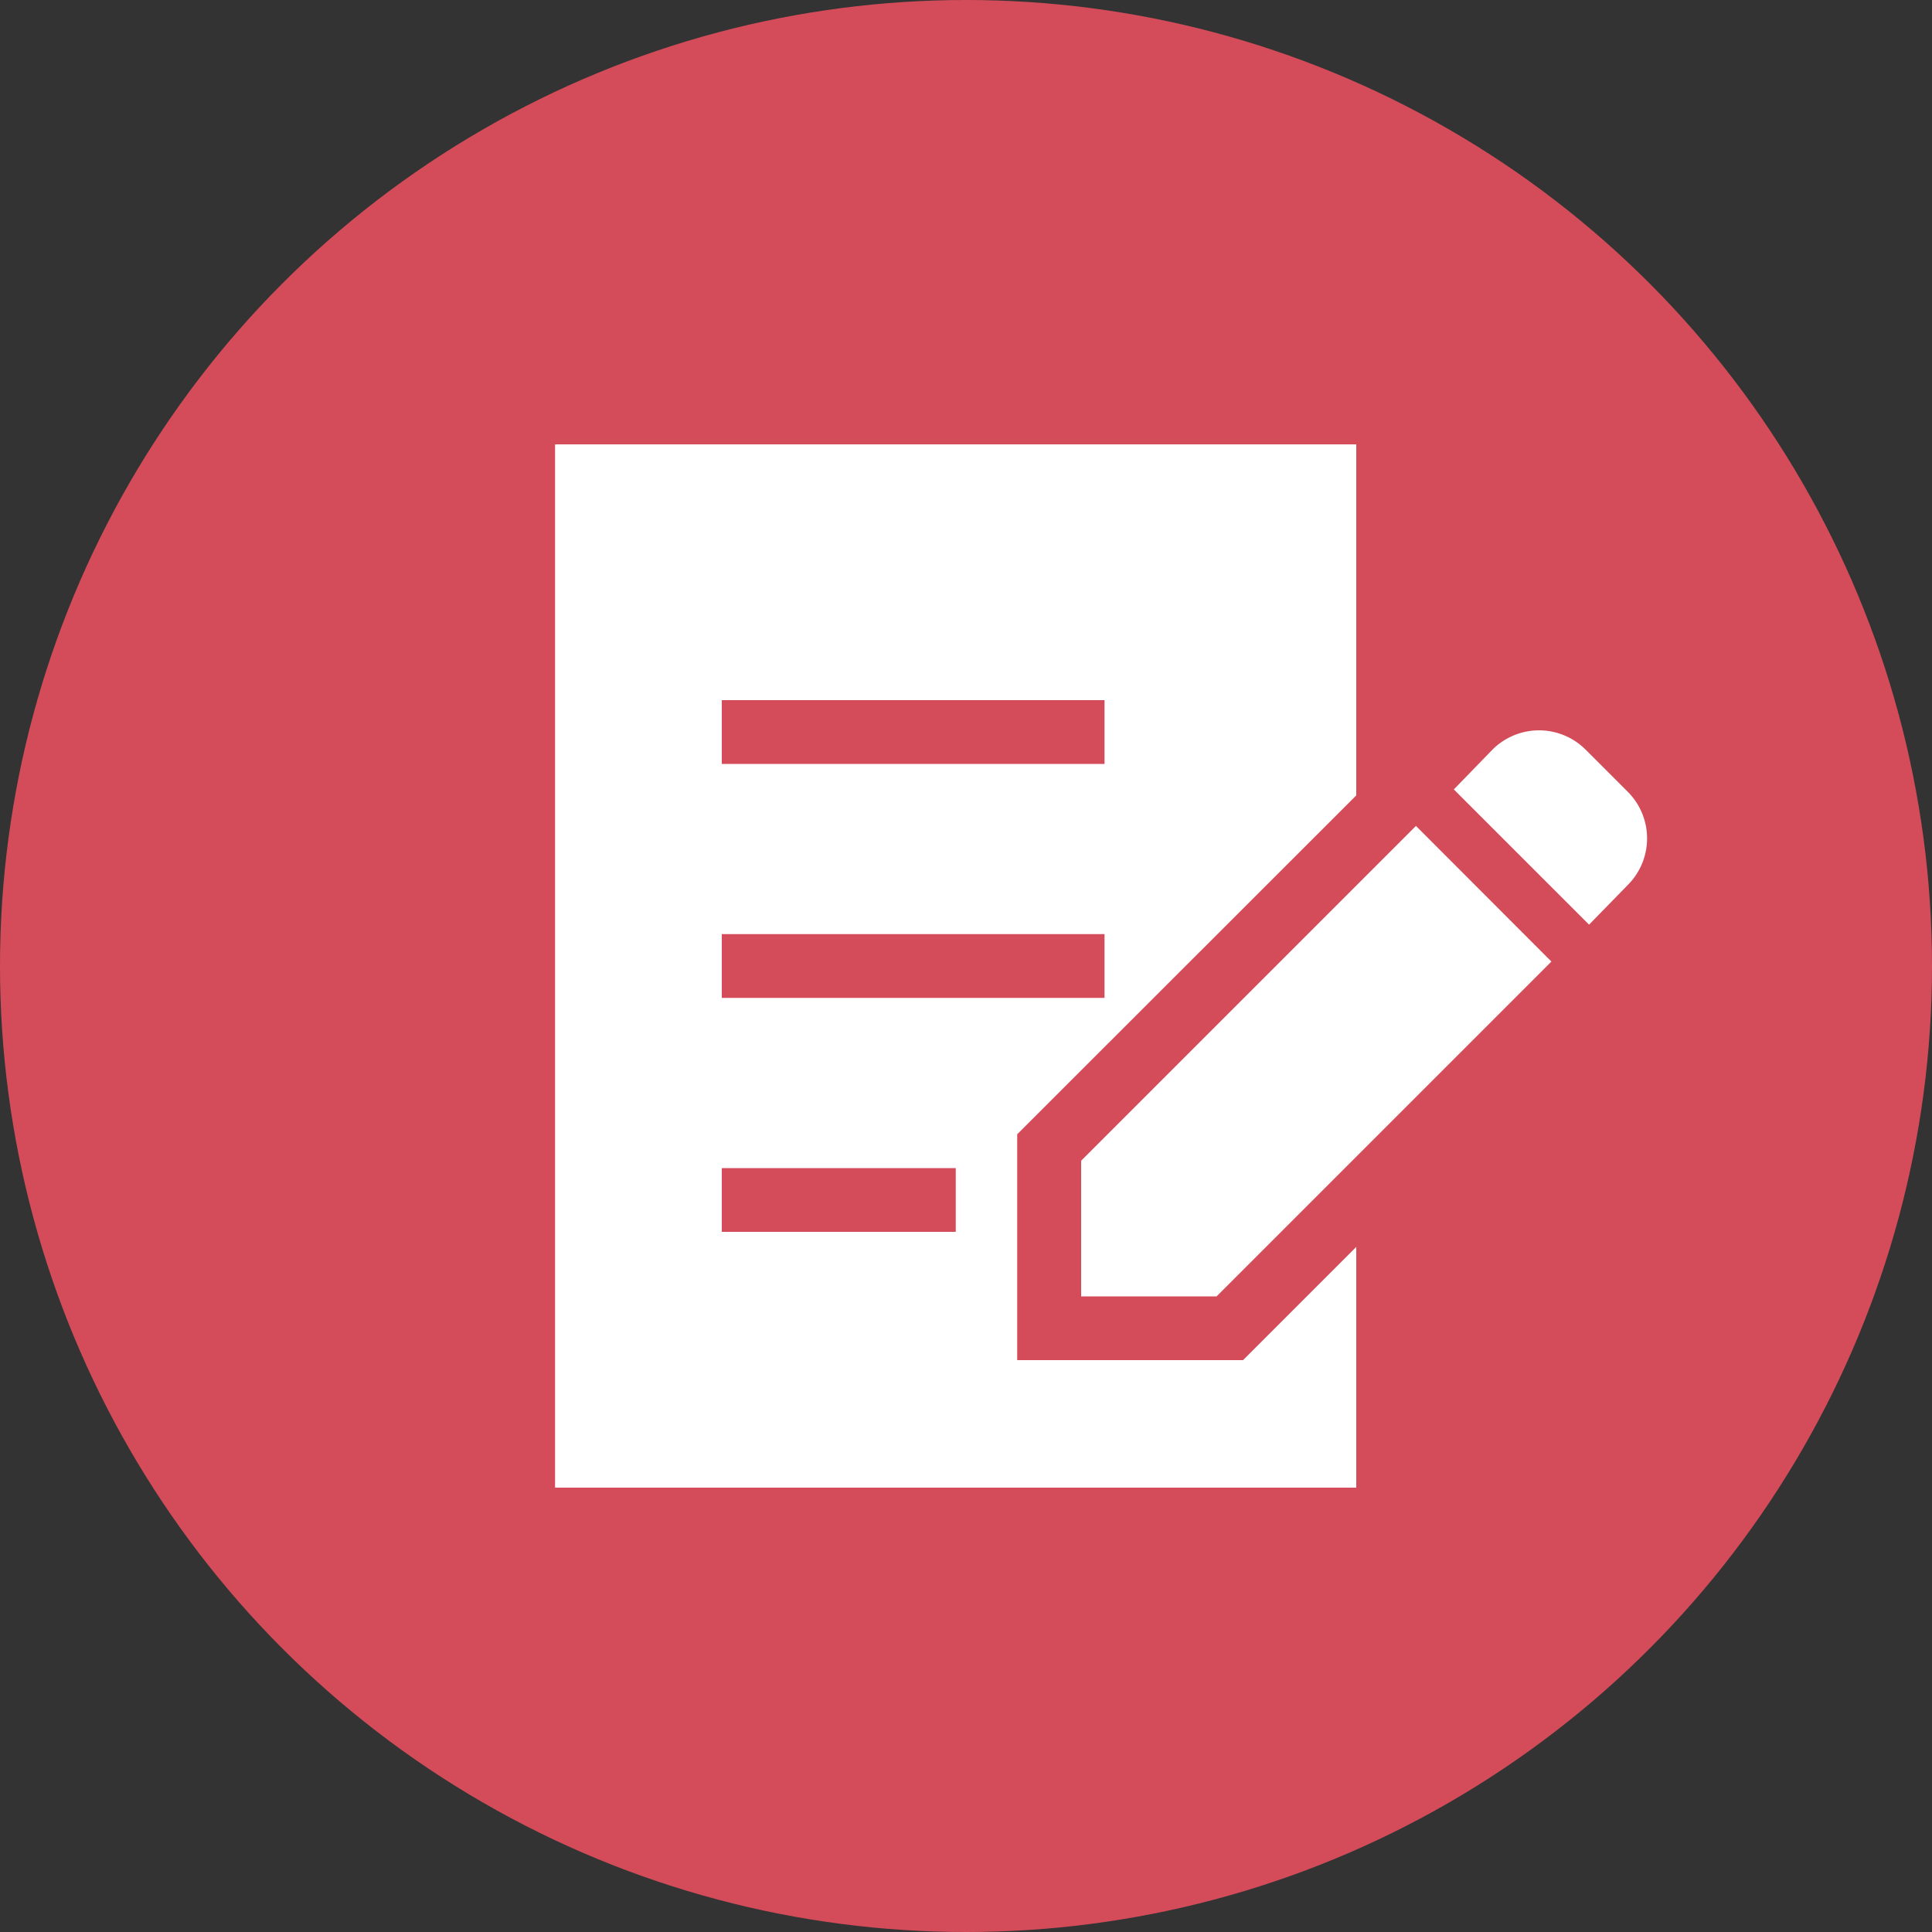
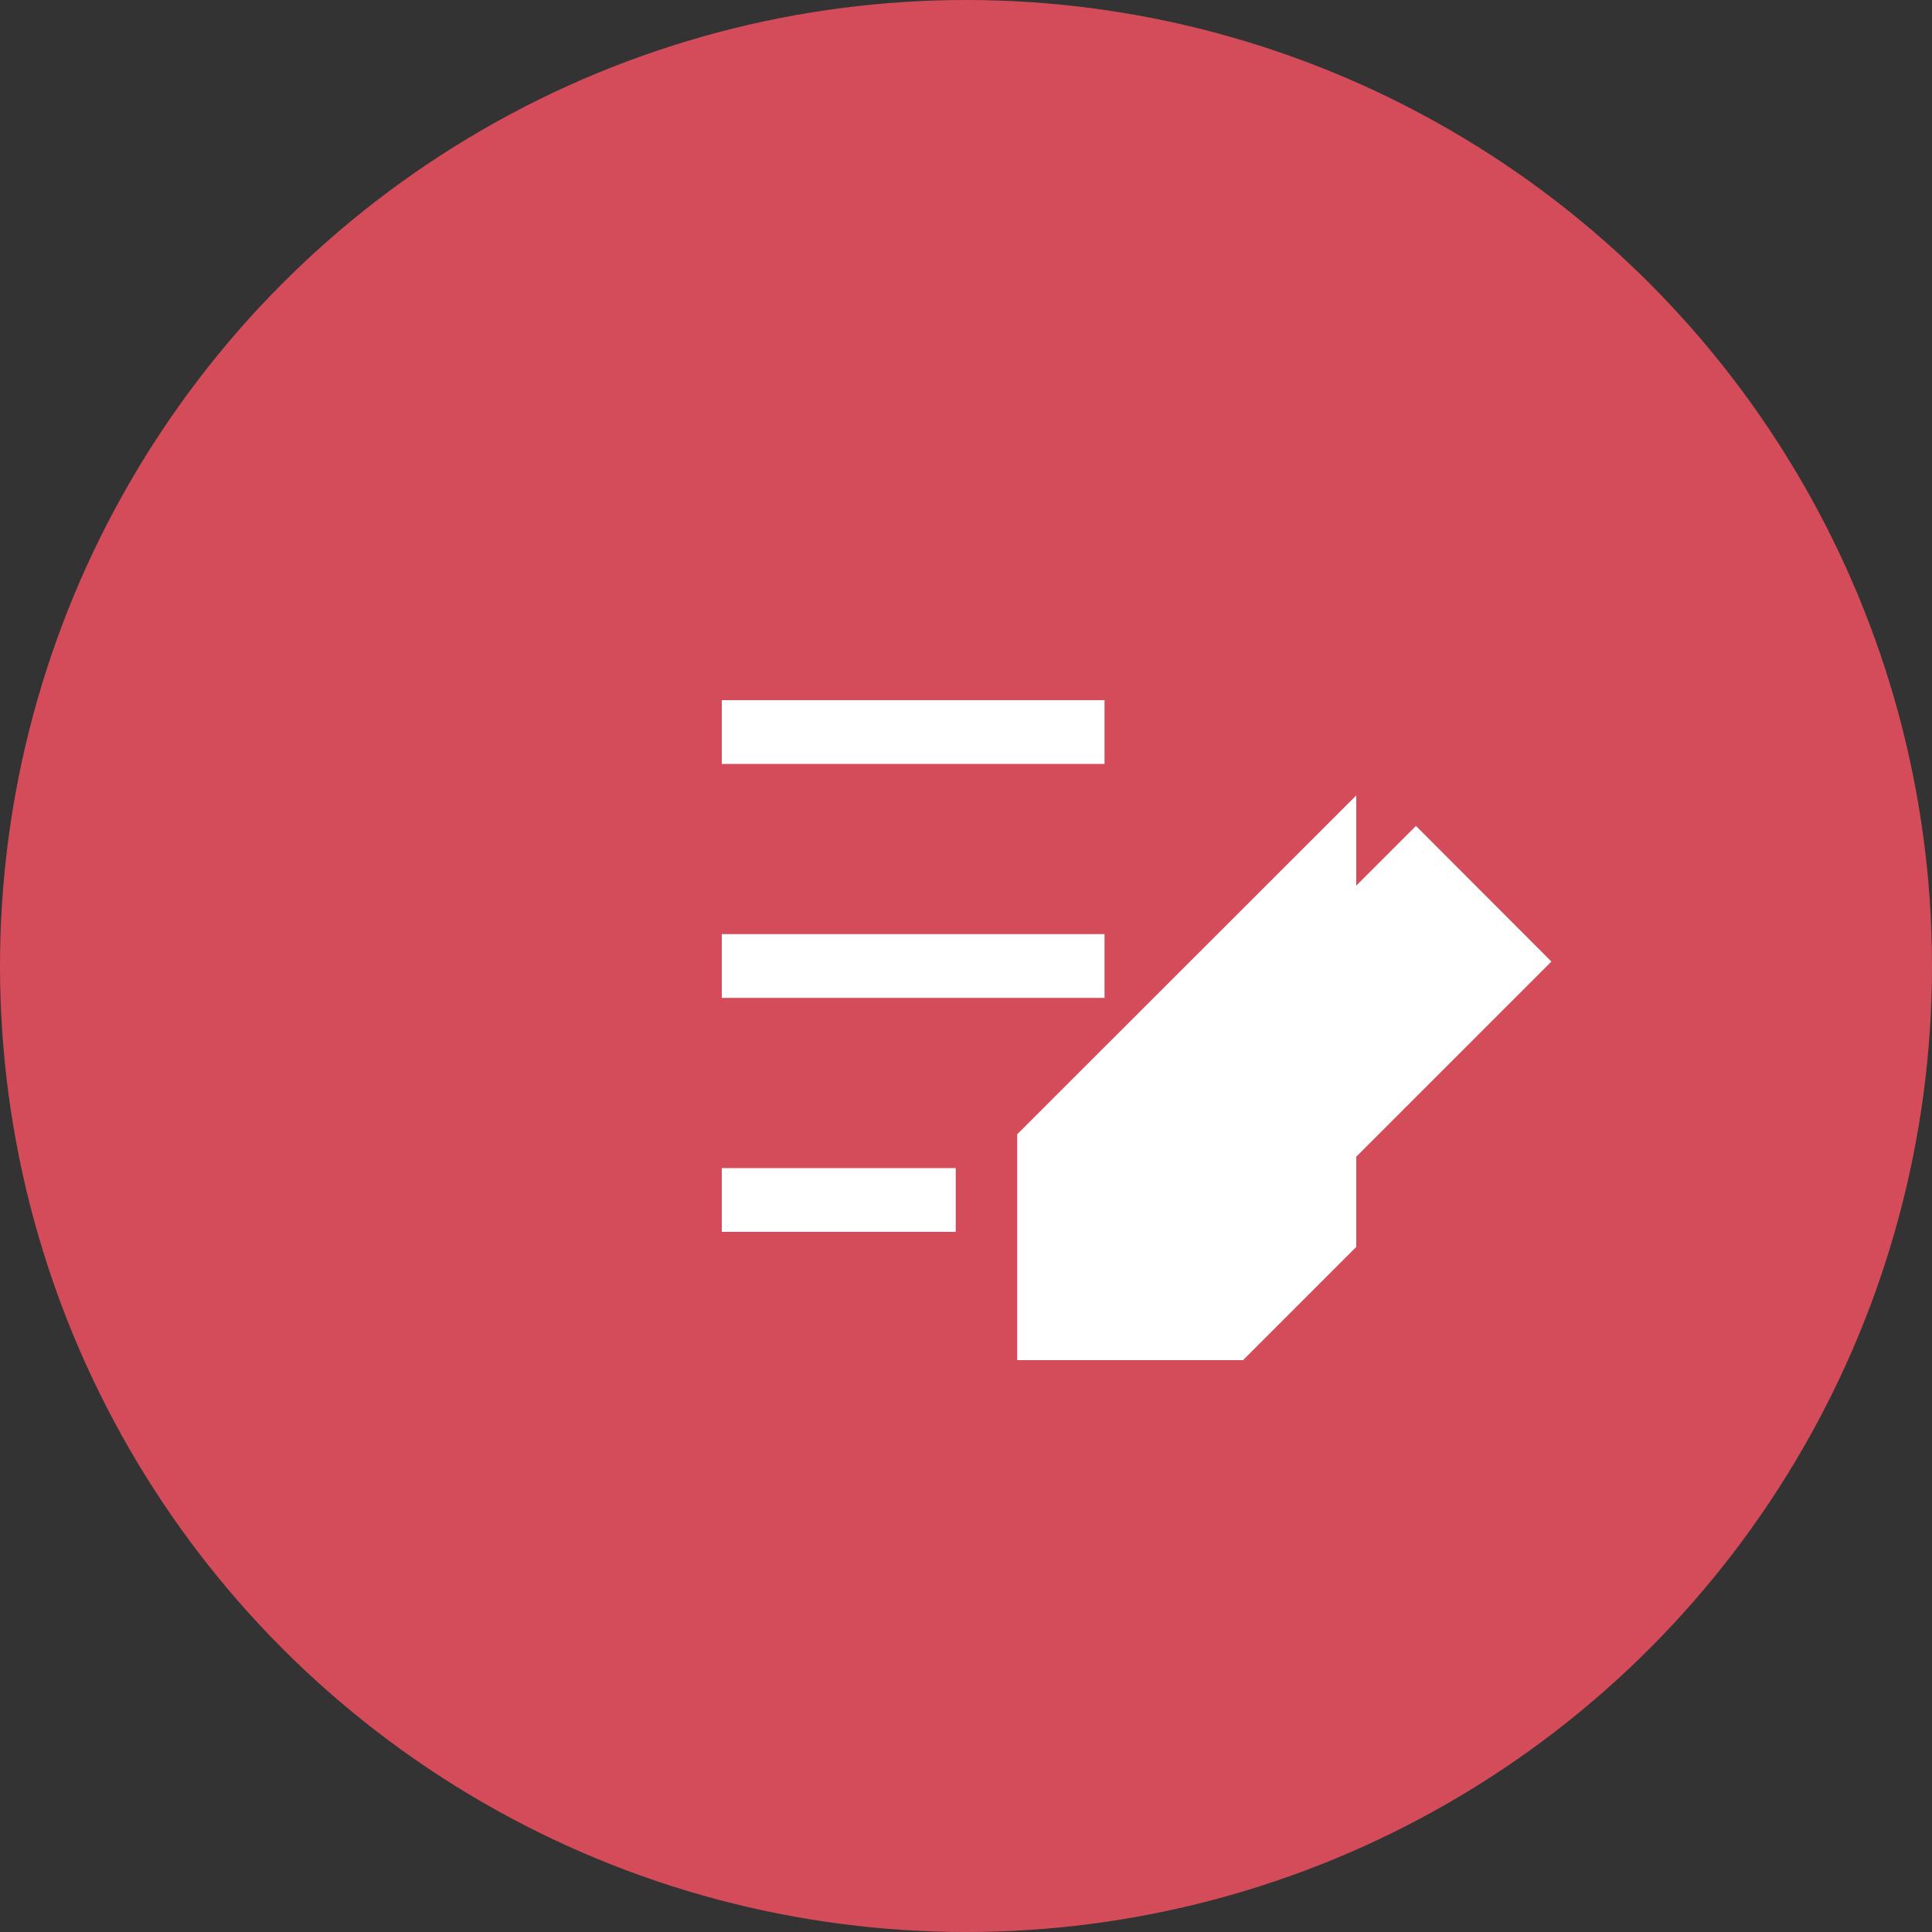
<svg xmlns="http://www.w3.org/2000/svg" width="100" height="100" viewBox="0 0 100 100">
  <rect x="0" y="0" width="100" height="100" fill="#333333" stroke="none" />
  <g>
    <circle cx="50" cy="50" r="50" style="fill: #d44c5a" />
    <g>
-       <path d="M84.27,41l-2.2-2.2a3.41,3.41,0,0,0-4.82,0l-2,2.06,7,7,2-2.05A3.41,3.41,0,0,0,84.27,41Z" style="fill: #fff" />
      <polygon points="55.96 60.08 55.96 67.1 62.97 67.1 80.3 49.77 73.29 42.75 55.96 60.08" style="fill: #fff" />
-       <path d="M52.65,70.4V58.71L70.2,41.17V23H28.73V77H70.2V64.54L64.34,70.4ZM37.36,36.24H57.17v3.3H37.36Zm0,12.11H57.17v3.3H37.36ZM49.47,63.76H37.36v-3.3H49.47Z" style="fill: #fff" />
+       <path d="M52.65,70.4V58.71L70.2,41.17V23H28.73H70.2V64.54L64.34,70.4ZM37.36,36.24H57.17v3.3H37.36Zm0,12.11H57.17v3.3H37.36ZM49.47,63.76H37.36v-3.3H49.47Z" style="fill: #fff" />
    </g>
  </g>
</svg>